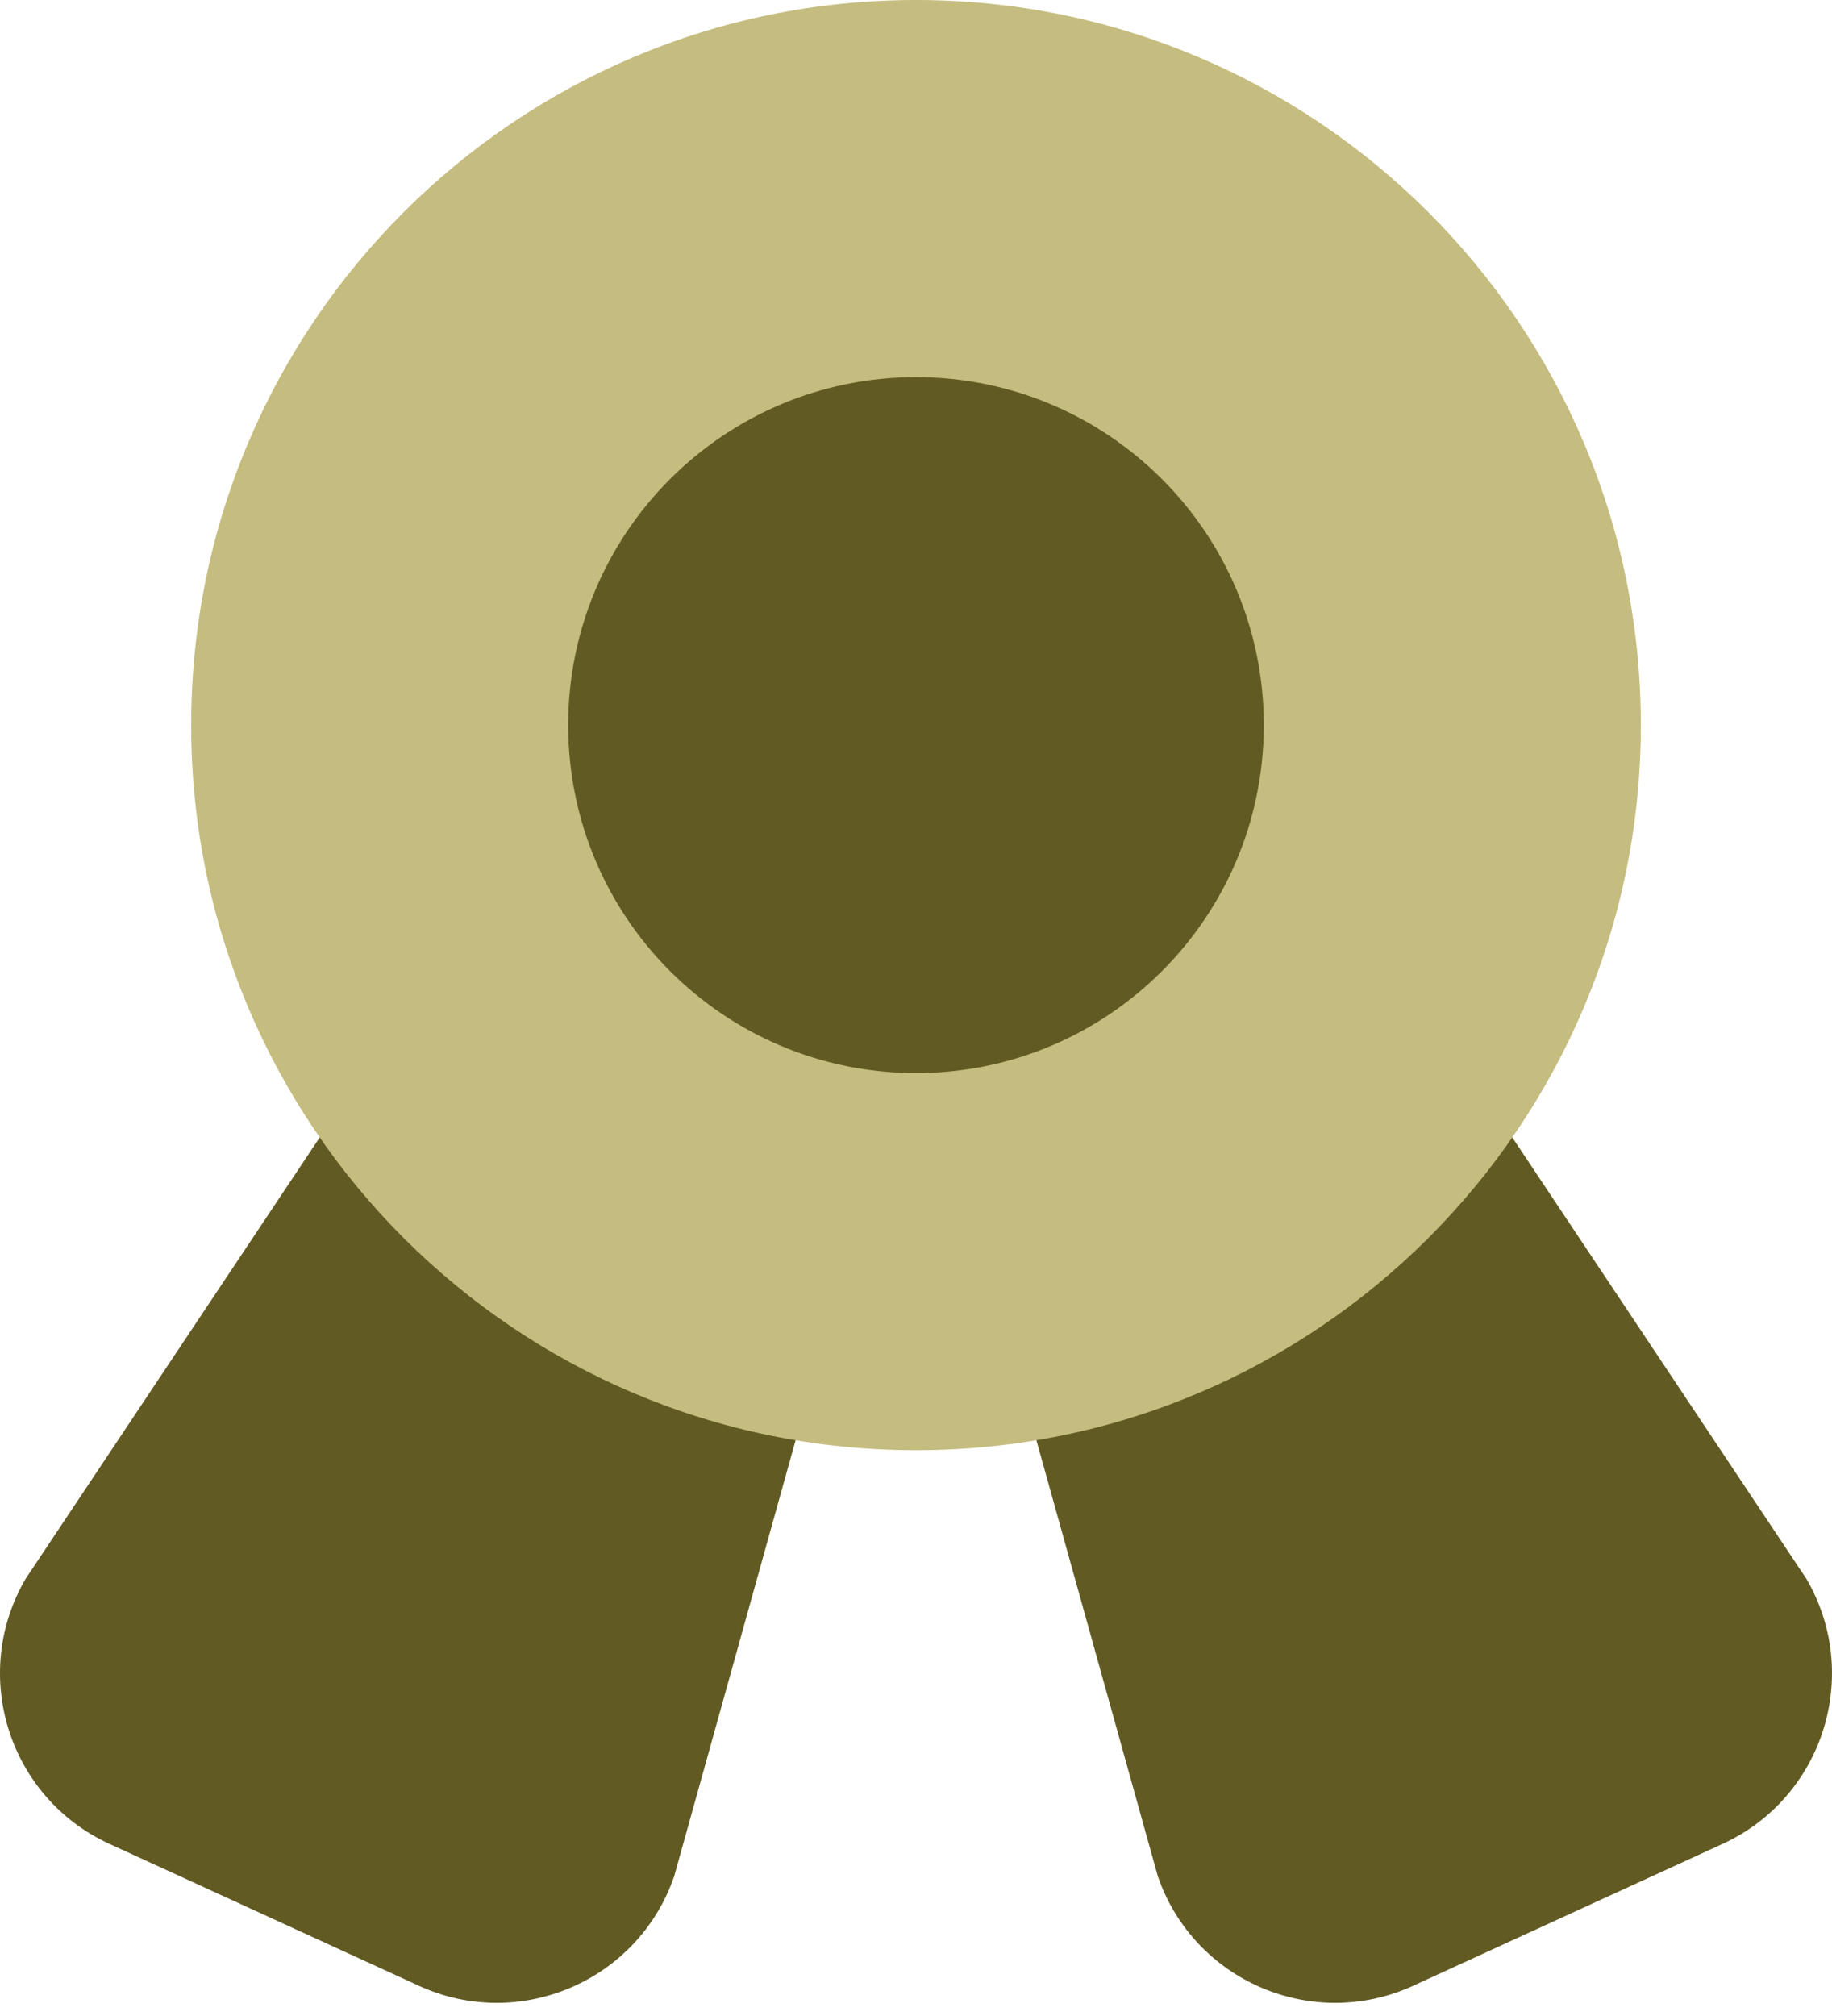
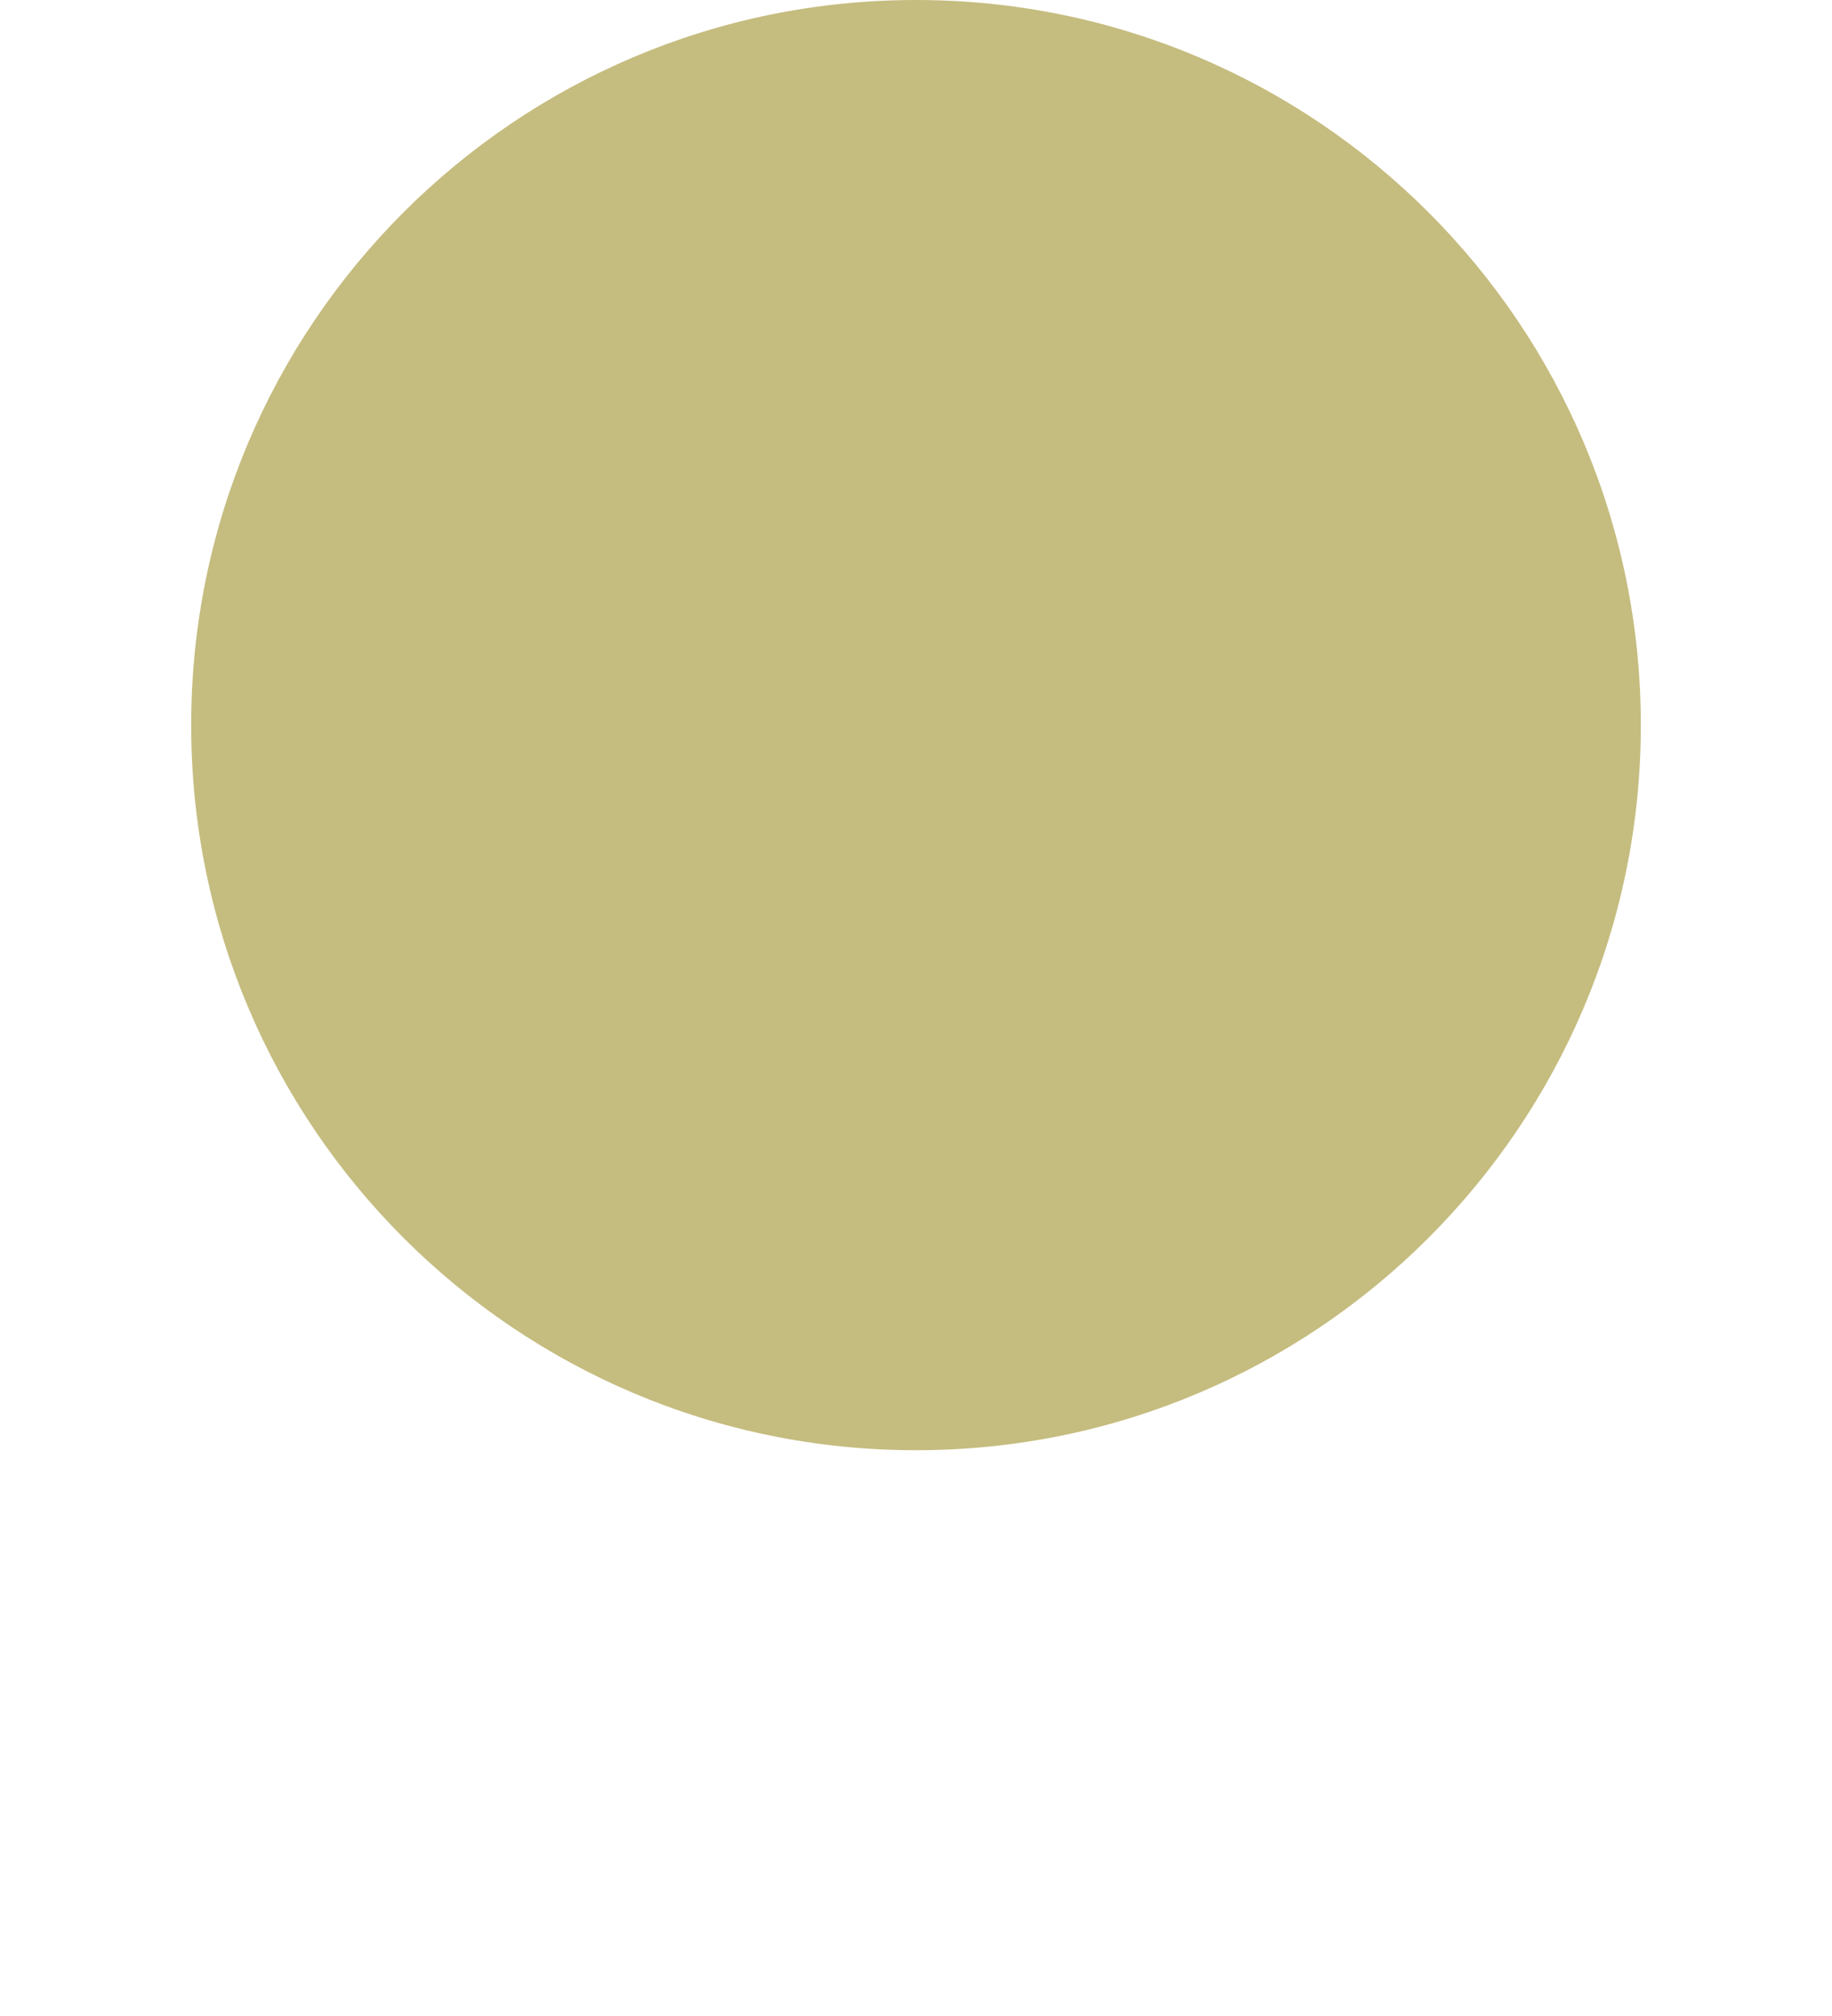
<svg xmlns="http://www.w3.org/2000/svg" width="120" height="132" viewBox="0 0 120 132" fill="none">
  <g clip-path="url(#clip0_22_208)">
-     <path d="M27.427 130.016L7.169 120.732C0.568 117.706 -1.982 109.647 1.677 103.376L33.757 55.248L59.683 67.133L44.16 122.851C41.795 129.717 34.025 133.045 27.427 130.019V130.016Z" fill="#615A22" />
-     <path d="M92.574 130.016L112.831 120.732C119.432 117.706 121.982 109.647 118.323 103.376L86.243 55.248L60.317 67.133L75.84 122.851C78.205 129.717 85.975 133.045 92.574 130.019V130.016Z" fill="#615A22" />
    <path d="M60 94.955C86.221 94.955 107.478 73.699 107.478 47.478C107.478 21.256 86.221 0 60 0C33.779 0 12.523 21.256 12.523 47.478C12.523 73.699 33.779 94.955 60 94.955Z" fill="#C5BC7F" />
-     <path d="M60 70.26C72.582 70.26 82.782 60.06 82.782 47.478C82.782 34.895 72.582 24.695 60 24.695C47.418 24.695 37.218 34.895 37.218 47.478C37.218 60.06 47.418 70.26 60 70.26Z" fill="#615A22" />
  </g>
  <defs>
    <clipPath id="clip0_22_208">
      <rect width="120" height="131.141" fill="white" />
    </clipPath>
  </defs>
</svg>